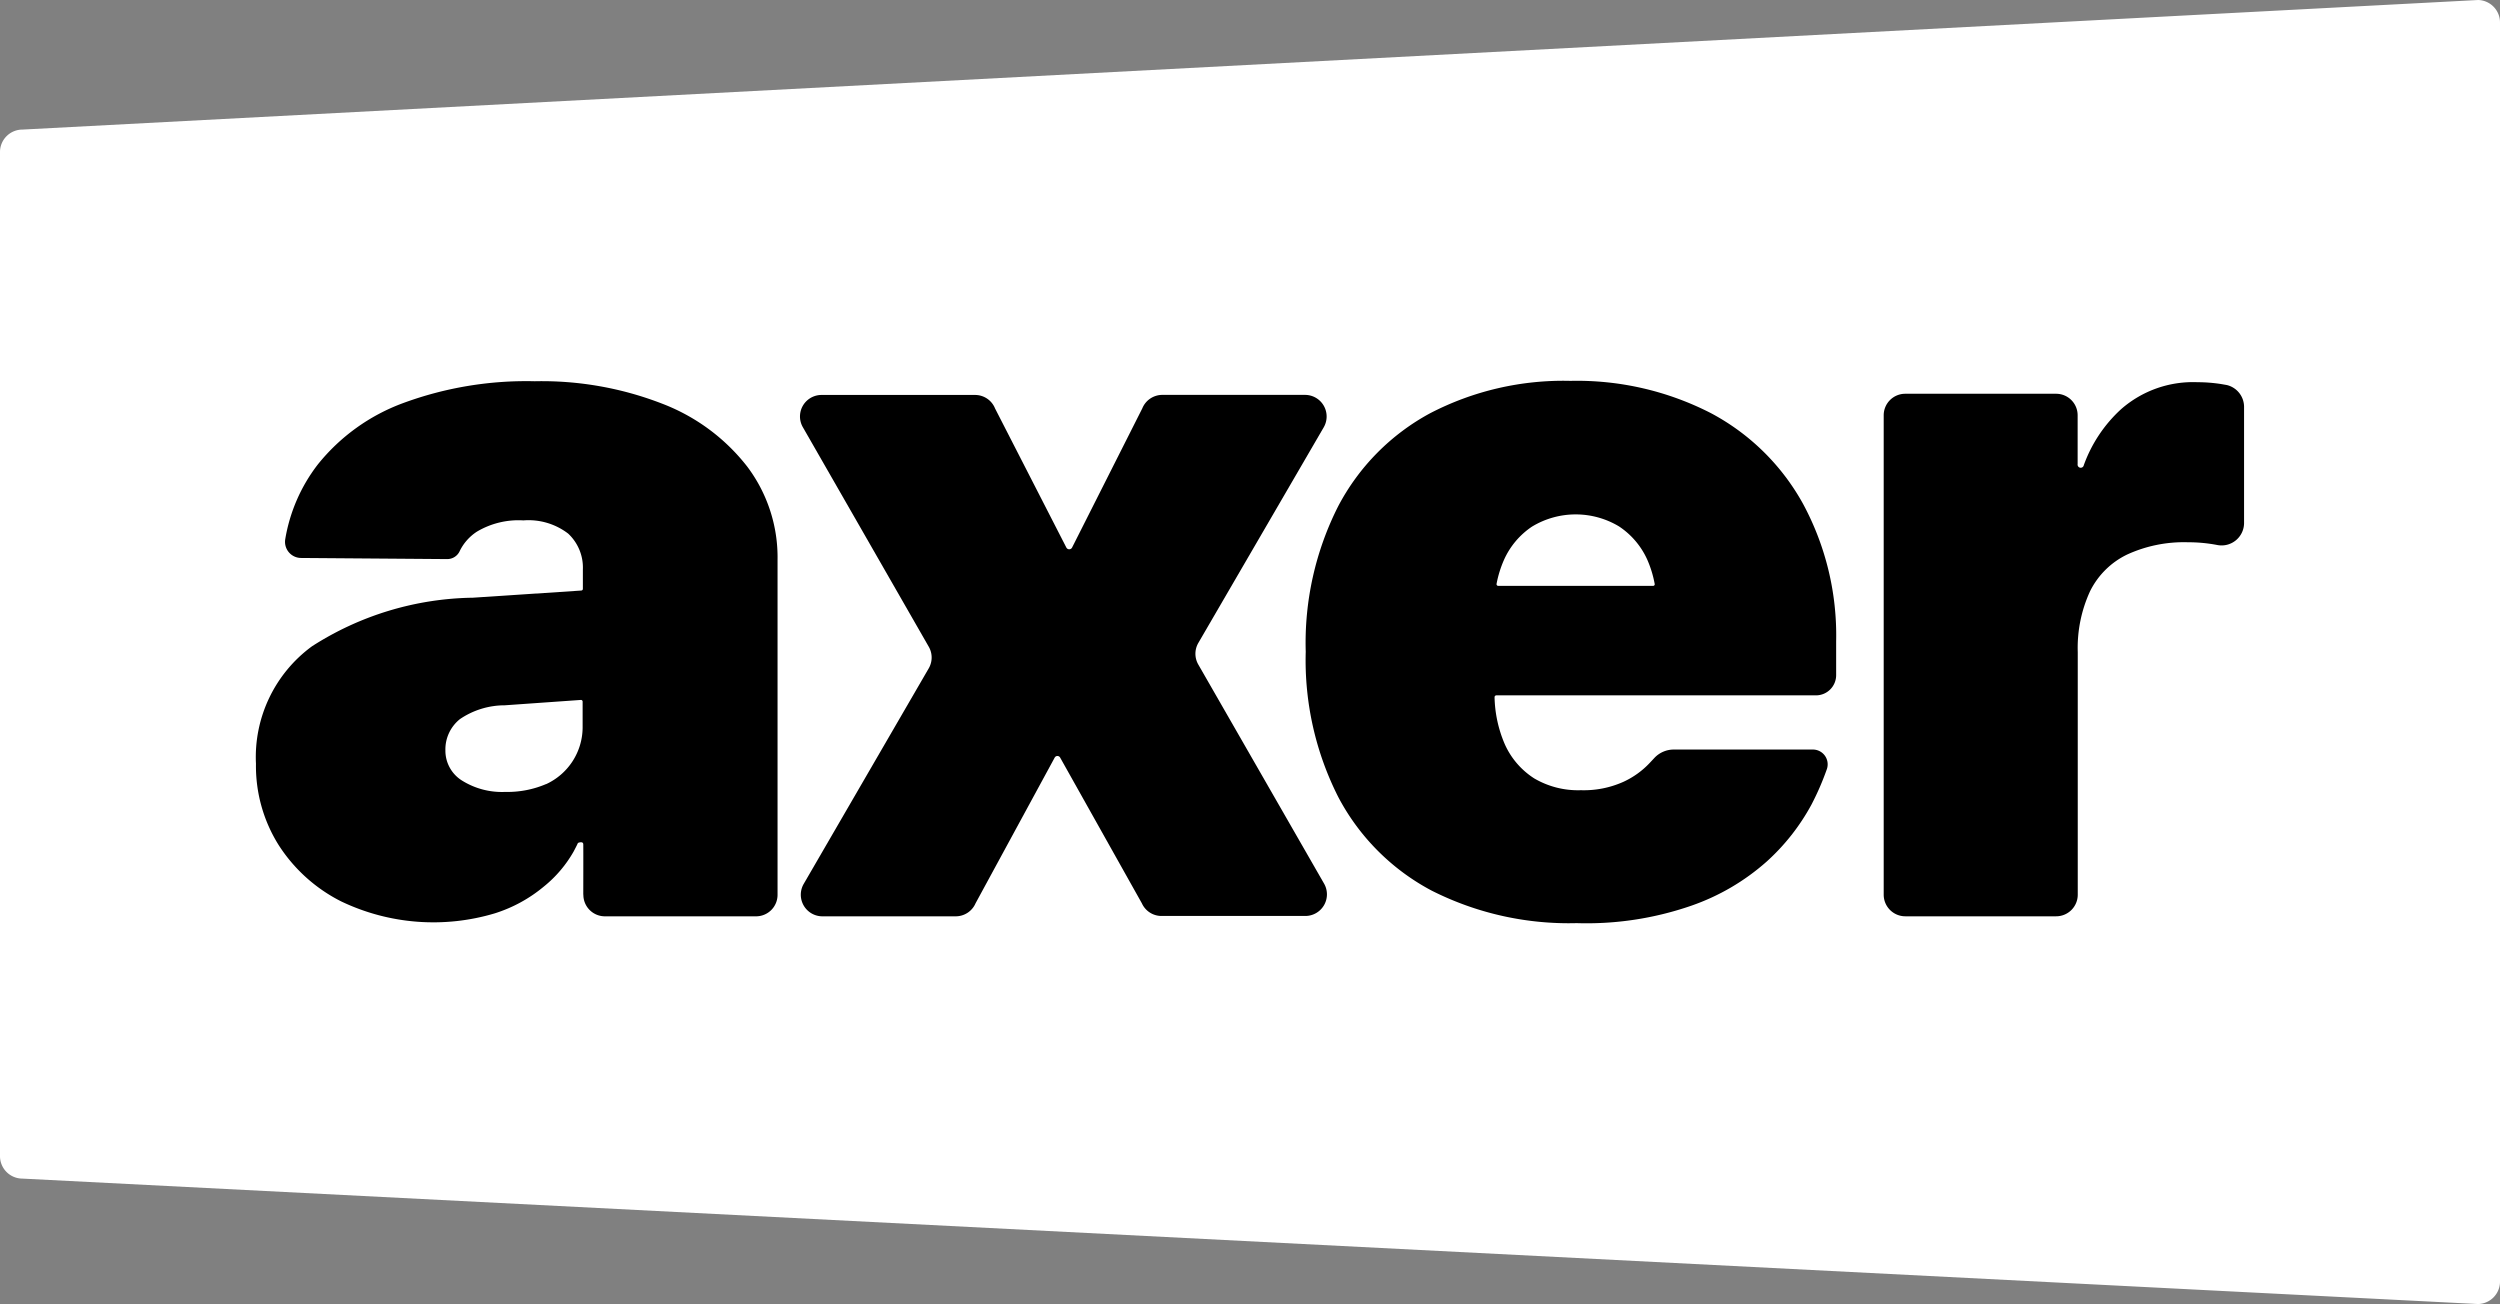
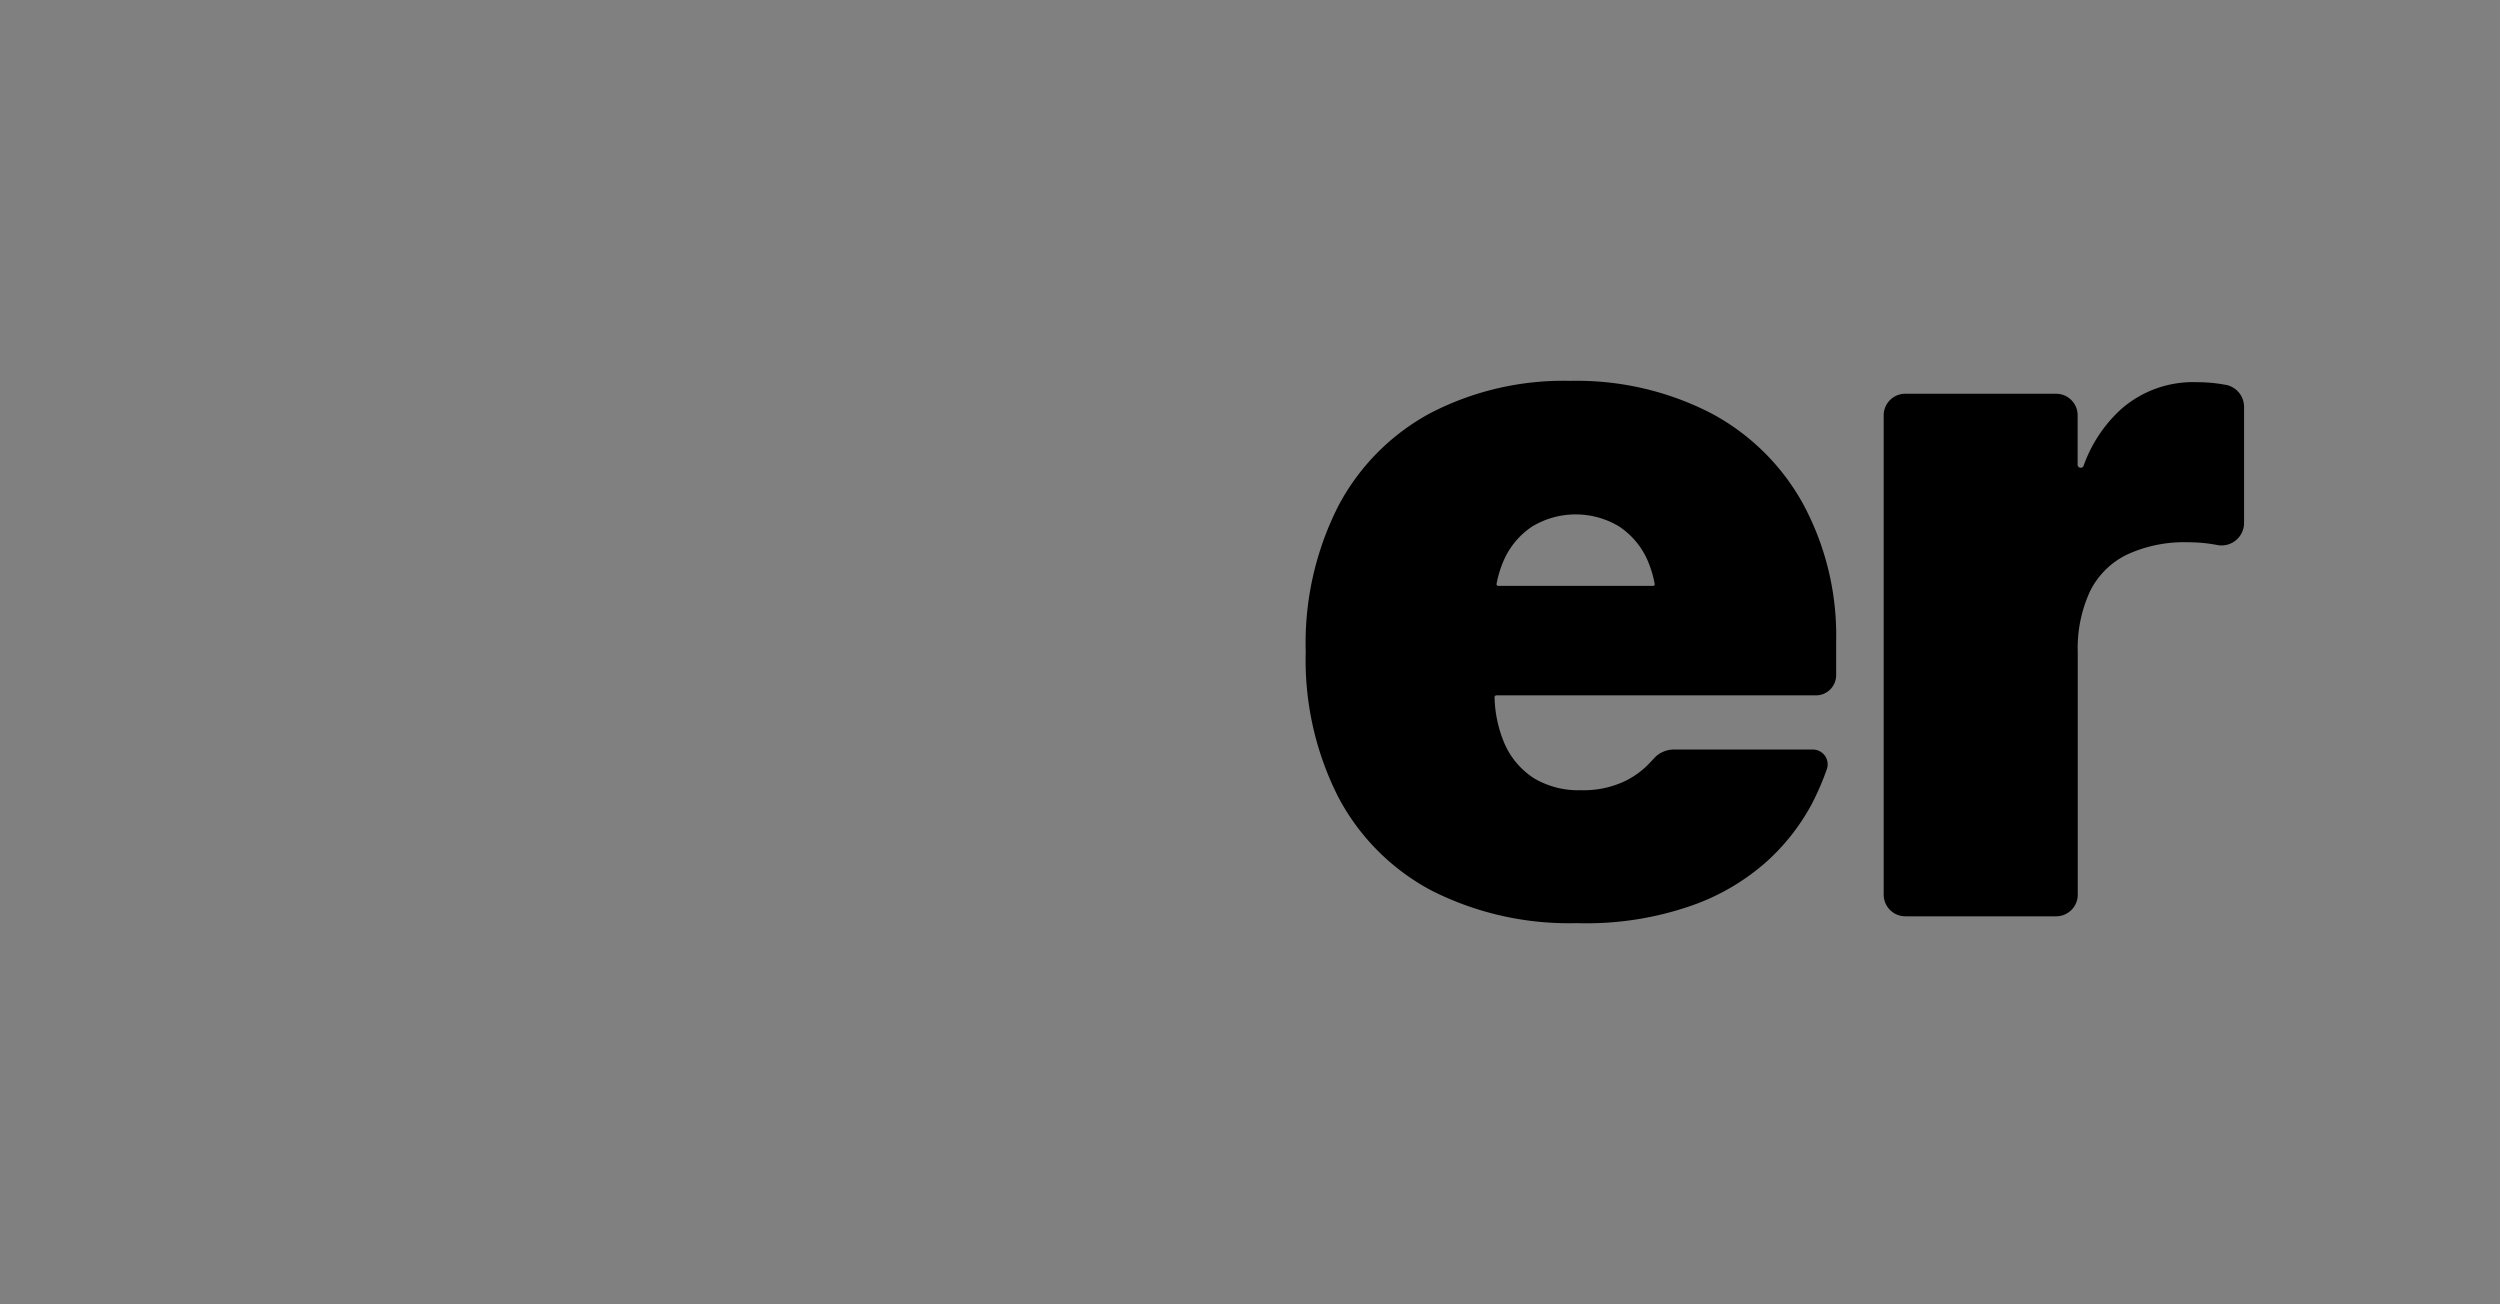
<svg xmlns="http://www.w3.org/2000/svg" id="qs6igpi1bxcpgwwinrzy" width="111.208" height="58.008" viewBox="0 0 111.208 58.008">
  <rect x="0" y="0" width="111.208" height="58.008" fill="#808080" stroke="none" />
-   <path id="Path_213" data-name="Path 213" d="M110.237,58.008,1,52.428a1,1,0,0,1-1-.971V6.735a1,1,0,0,1,1-.971L110.237,0a1,1,0,0,1,.971,1v56.04A1,1,0,0,1,110.237,58.008Z" fill="#fff" />
-   <path id="Path_214" data-name="Path 214" d="M37.409,54.182h0m0,2.7a.957.957,0,0,0,.952.961h6.725a.956.956,0,0,0,.961-.961V41.991a6.71,6.71,0,0,0-1.35-4.155,8.758,8.758,0,0,0-3.776-2.795,14.8,14.8,0,0,0-5.674-1,15.837,15.837,0,0,0-5.854.971,8.738,8.738,0,0,0-3.8,2.735,7.443,7.443,0,0,0-1.445,3.318.717.717,0,0,0,.7.837l6.506.05a.608.608,0,0,0,.558-.364,2.162,2.162,0,0,1,.762-.857,3.617,3.617,0,0,1,2.067-.5,2.9,2.9,0,0,1,1.993.588,2.067,2.067,0,0,1,.653,1.6v.857a.075.075,0,0,1-.07.075l-4.827.319a13.582,13.582,0,0,0-7.154,2.162,6.113,6.113,0,0,0-2.491,5.226h0a6.616,6.616,0,0,0,1,3.6,7.094,7.094,0,0,0,2.79,2.521,9.507,9.507,0,0,0,6.845.528,6.417,6.417,0,0,0,2.162-1.181,5.48,5.48,0,0,0,1.33-1.559c.144-.269.189-.374.194-.384s.234-.1.239.055,0,2.232,0,2.232Zm-1.659-4.922h0a4.379,4.379,0,0,1-1.813.349,3.353,3.353,0,0,1-1.918-.5,1.564,1.564,0,0,1-.747-1.345h0a1.724,1.724,0,0,1,.648-1.395,3.552,3.552,0,0,1,1.993-.613l3.388-.239a.075.075,0,0,1,.075.075v1.171a2.79,2.79,0,0,1-1.624,2.5Z" transform="translate(-11.459 -17.082)" />
-   <path id="Path_215" data-name="Path 215" d="M89.152,47.256a.961.961,0,0,1,0-.961l5.58-9.595a.961.961,0,0,0-.832-1.44H87.567a.961.961,0,0,0-.907.6l-3.124,6.192a.144.144,0,0,1-.254,0L80.11,35.863a.956.956,0,0,0-.887-.6h-6.83a.957.957,0,0,0-.832,1.435l5.6,9.764a.962.962,0,0,1,0,.961L71.6,57.01a.961.961,0,0,0,.827,1.445h5.938a.961.961,0,0,0,.877-.578L82.76,51.4a.139.139,0,0,1,.249,0l3.632,6.476a.957.957,0,0,0,.872.563h6.4A.961.961,0,0,0,94.746,57Z" transform="translate(-35.847 -17.694)" />
  <path id="Path_216" data-name="Path 216" d="M134.608,35.436A13.037,13.037,0,0,0,128.361,34a12.853,12.853,0,0,0-6.242,1.44,9.964,9.964,0,0,0-4.09,4.135,13.451,13.451,0,0,0-1.445,6.476h0a13.451,13.451,0,0,0,1.455,6.476,9.964,9.964,0,0,0,4.15,4.15,13.52,13.52,0,0,0,6.446,1.445,14.223,14.223,0,0,0,5.091-.772,9.964,9.964,0,0,0,3.358-1.963,9.491,9.491,0,0,0,1.993-2.531,12.091,12.091,0,0,0,.692-1.594.658.658,0,0,0-.633-.862h-6.182a1.186,1.186,0,0,0-.847.359l-.219.234a3.752,3.752,0,0,1-1.181.847,4.3,4.3,0,0,1-1.883.369,3.846,3.846,0,0,1-2.072-.523,3.487,3.487,0,0,1-1.32-1.539,5.569,5.569,0,0,1-.448-2.077.08.08,0,0,1,.075-.08h14.213a.9.9,0,0,0,.907-.907V45.584a12.32,12.32,0,0,0-1.47-6.108A10.073,10.073,0,0,0,134.608,35.436Zm-7.941,5.037a3.746,3.746,0,0,1,3.851,0,3.487,3.487,0,0,1,1.265,1.495,4.847,4.847,0,0,1,.324,1.066.07.07,0,0,1-.07.085h-6.89a.075.075,0,0,1-.075-.085,4.852,4.852,0,0,1,.329-1.066A3.487,3.487,0,0,1,126.667,40.472Z" transform="translate(-58.501 -17.058)" />
  <path id="Path_217" data-name="Path 217" d="M183.454,34.25l-.229-.04a6.9,6.9,0,0,0-1.071-.085,4.847,4.847,0,0,0-3.4,1.2,6.232,6.232,0,0,0-1.659,2.491.139.139,0,0,1-.274-.05V35.6a.957.957,0,0,0-.961-.961h-6.705a.957.957,0,0,0-.961.961V56.922a.961.961,0,0,0,.961.961h6.71a.961.961,0,0,0,.961-.961V46.132a6.023,6.023,0,0,1,.548-2.71,3.567,3.567,0,0,1,1.644-1.629,6.043,6.043,0,0,1,2.715-.548,6.765,6.765,0,0,1,1.315.125h0a1,1,0,0,0,1.176-.966V35.2A1,1,0,0,0,183.454,34.25Z" transform="translate(-84.401 -17.123)" />
</svg>